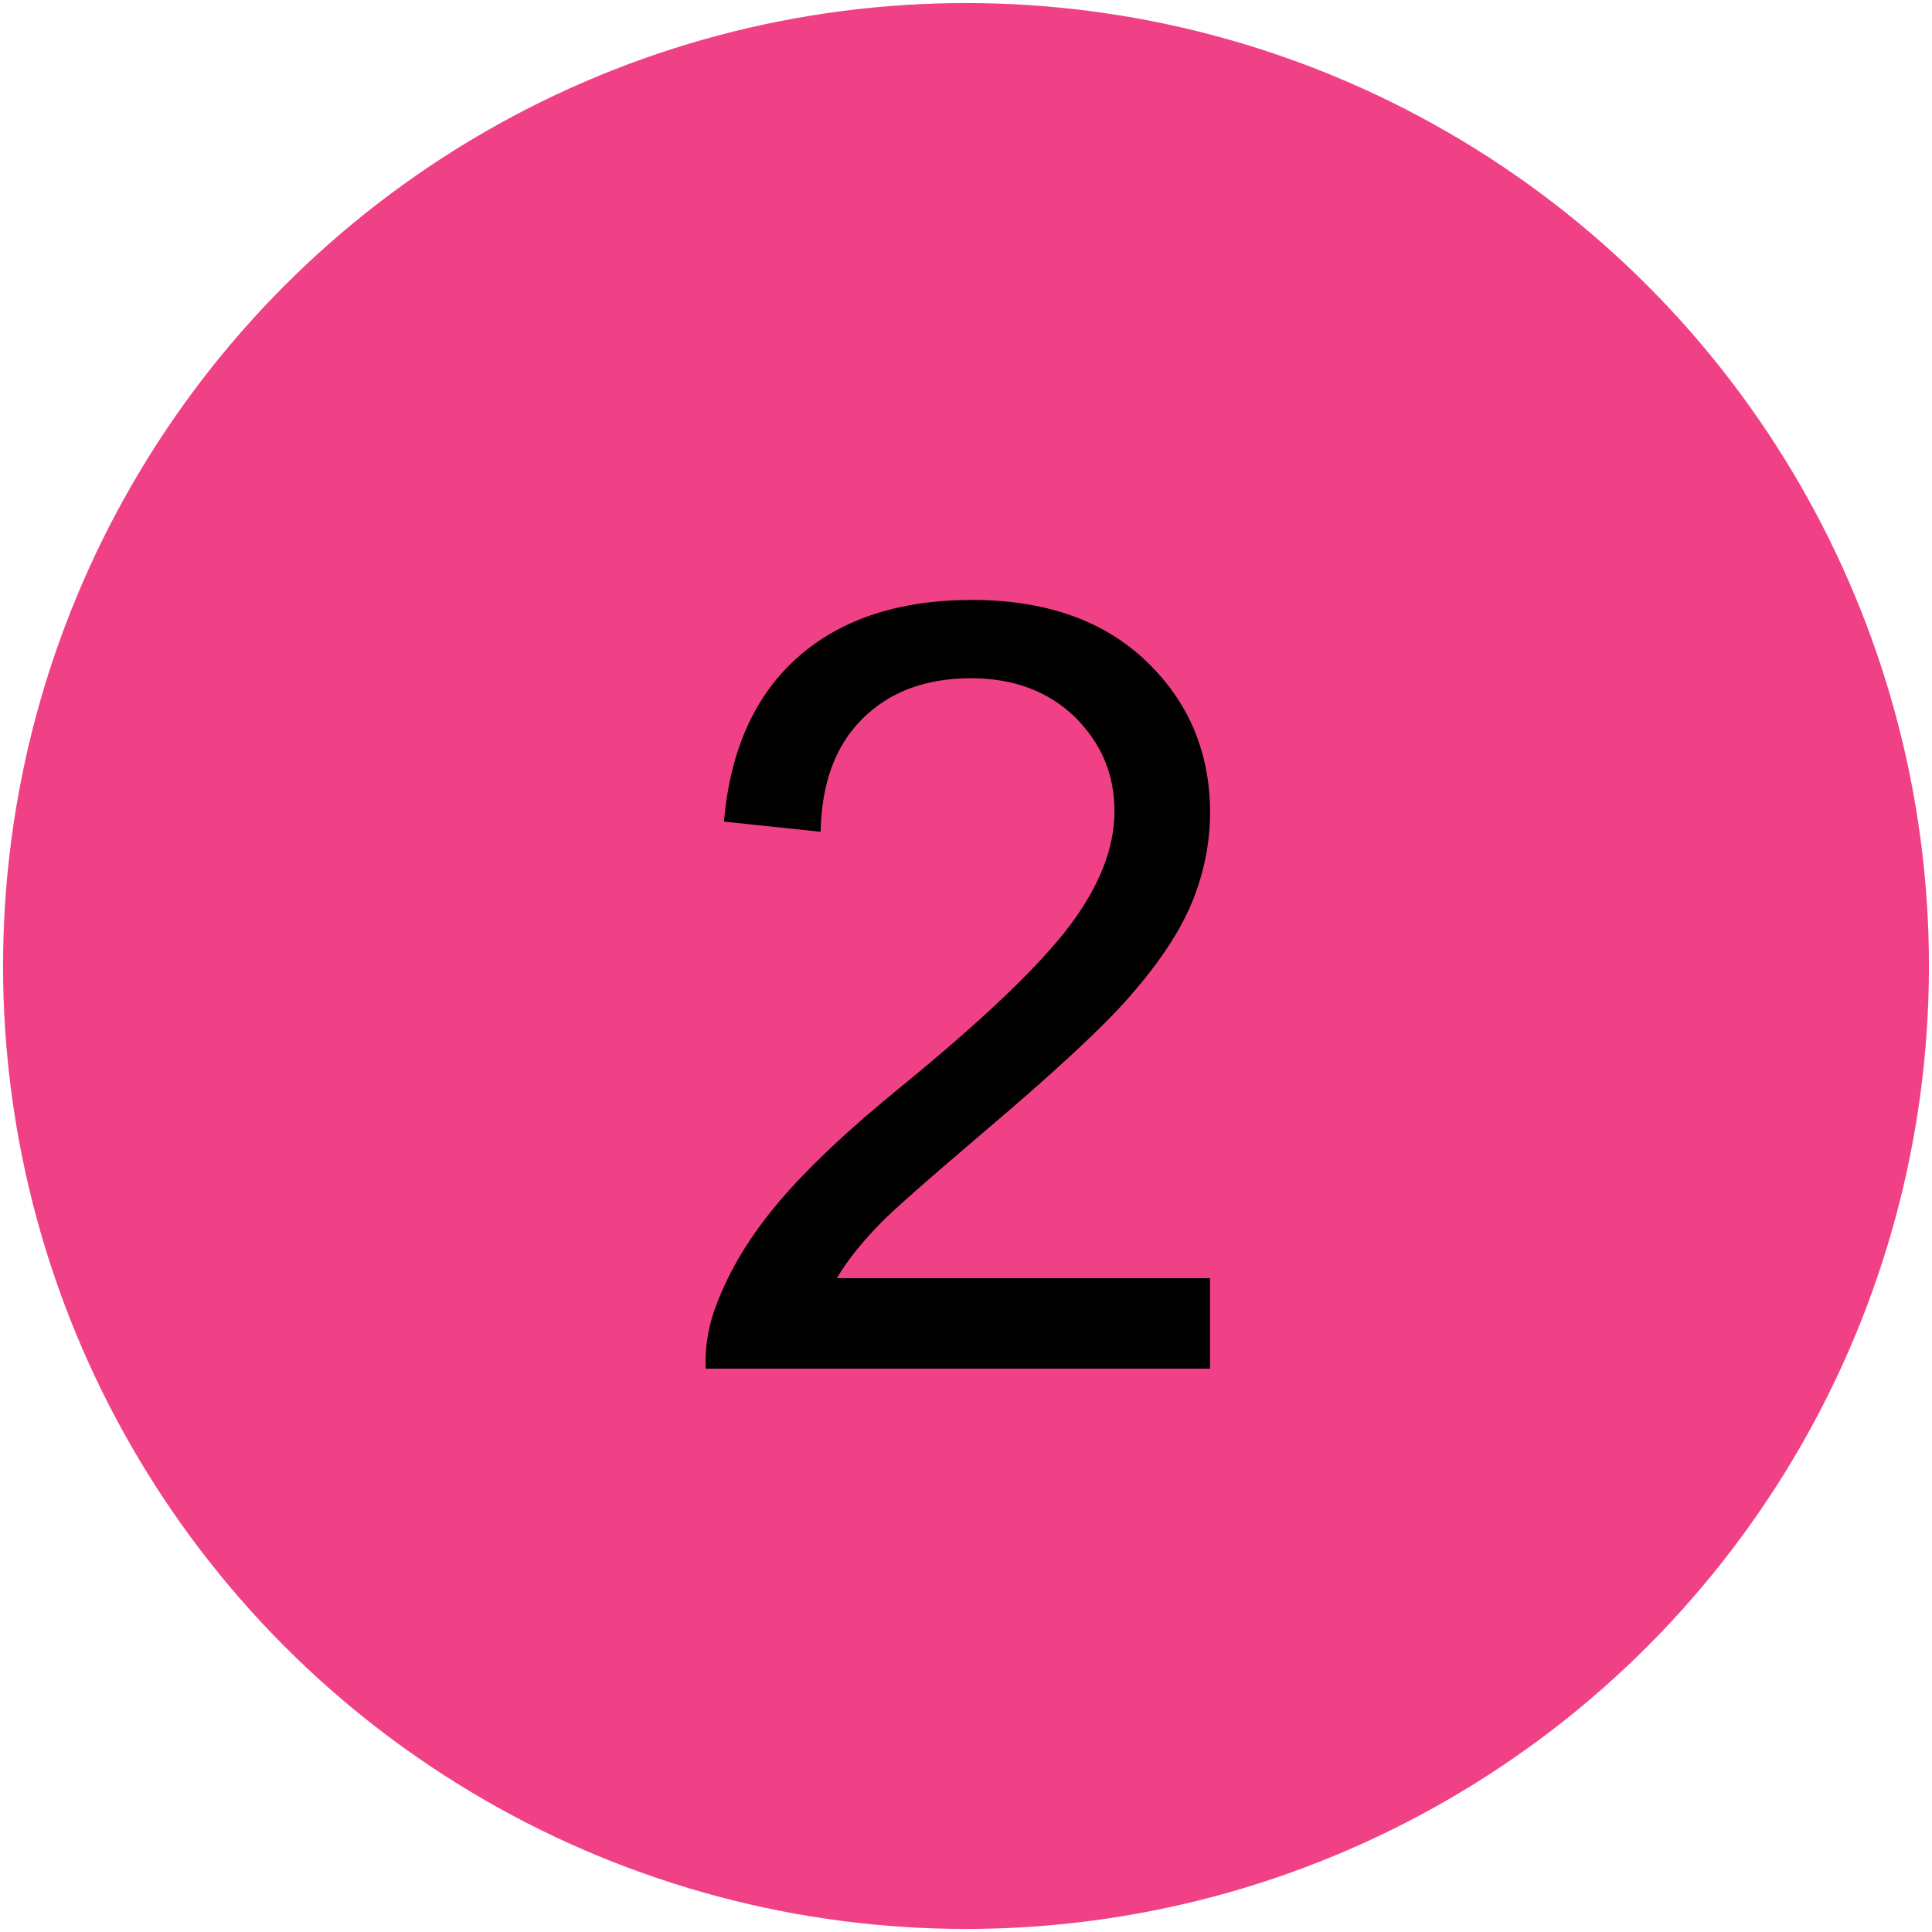
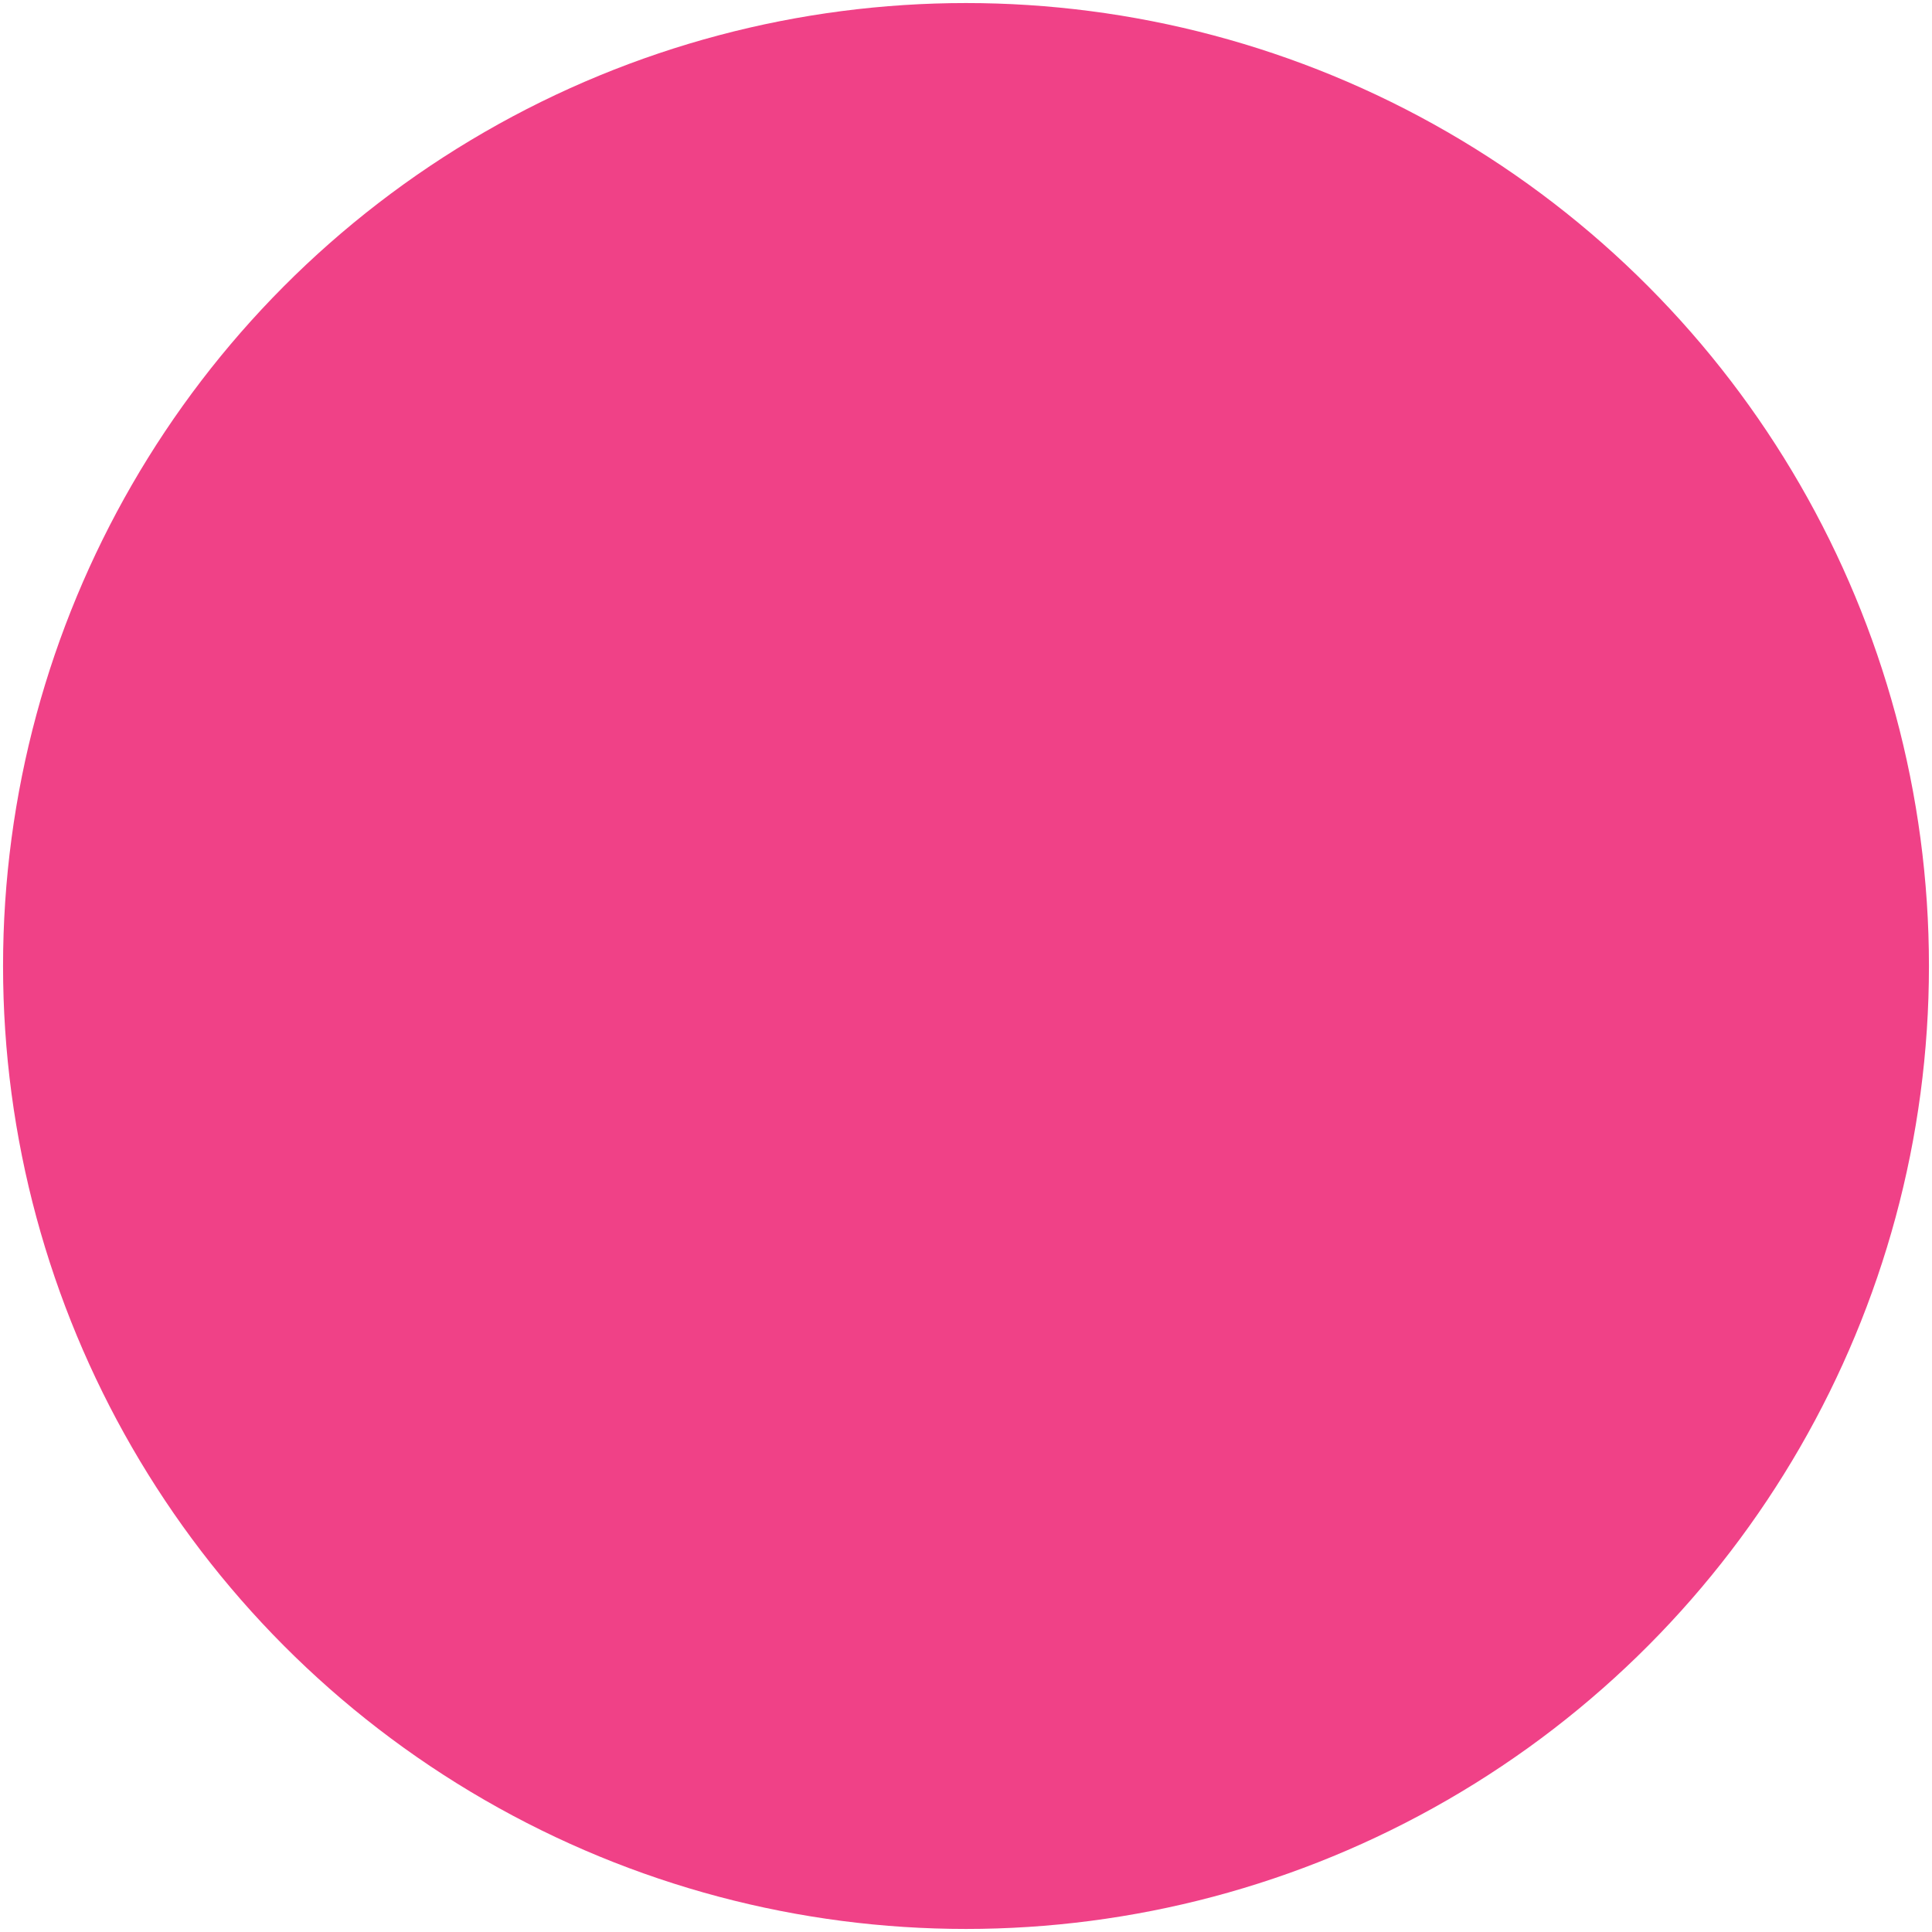
<svg xmlns="http://www.w3.org/2000/svg" version="1.1" id="Layer_1" x="0px" y="0px" viewBox="0 0 19 19" style="enable-background:new 0 0 19 19;" xml:space="preserve">
  <style type="text/css">
	.st0{fill:#F04187;}
</style>
  <g>
    <circle class="st0" cx="9.5" cy="9.5" r="9.47" />
    <g>
-       <path d="M11.9,12.57v0.89H6.94c-0.01-0.22,0.03-0.44,0.11-0.64c0.13-0.34,0.33-0.67,0.61-1s0.68-0.71,1.21-1.14    c0.82-0.67,1.37-1.2,1.66-1.59c0.29-0.39,0.43-0.76,0.43-1.11c0-0.37-0.13-0.67-0.39-0.93c-0.26-0.25-0.6-0.38-1.02-0.38    c-0.44,0-0.8,0.13-1.07,0.4s-0.4,0.64-0.41,1.11l-0.95-0.1c0.06-0.71,0.31-1.25,0.73-1.62c0.42-0.37,0.99-0.56,1.71-0.56    c0.72,0,1.29,0.2,1.71,0.6c0.42,0.4,0.63,0.9,0.63,1.49c0,0.3-0.06,0.6-0.18,0.89s-0.33,0.6-0.61,0.92s-0.76,0.76-1.42,1.32    c-0.55,0.47-0.91,0.78-1.07,0.95c-0.16,0.17-0.29,0.33-0.39,0.5H11.9z" />
-     </g>
+       </g>
  </g>
</svg>